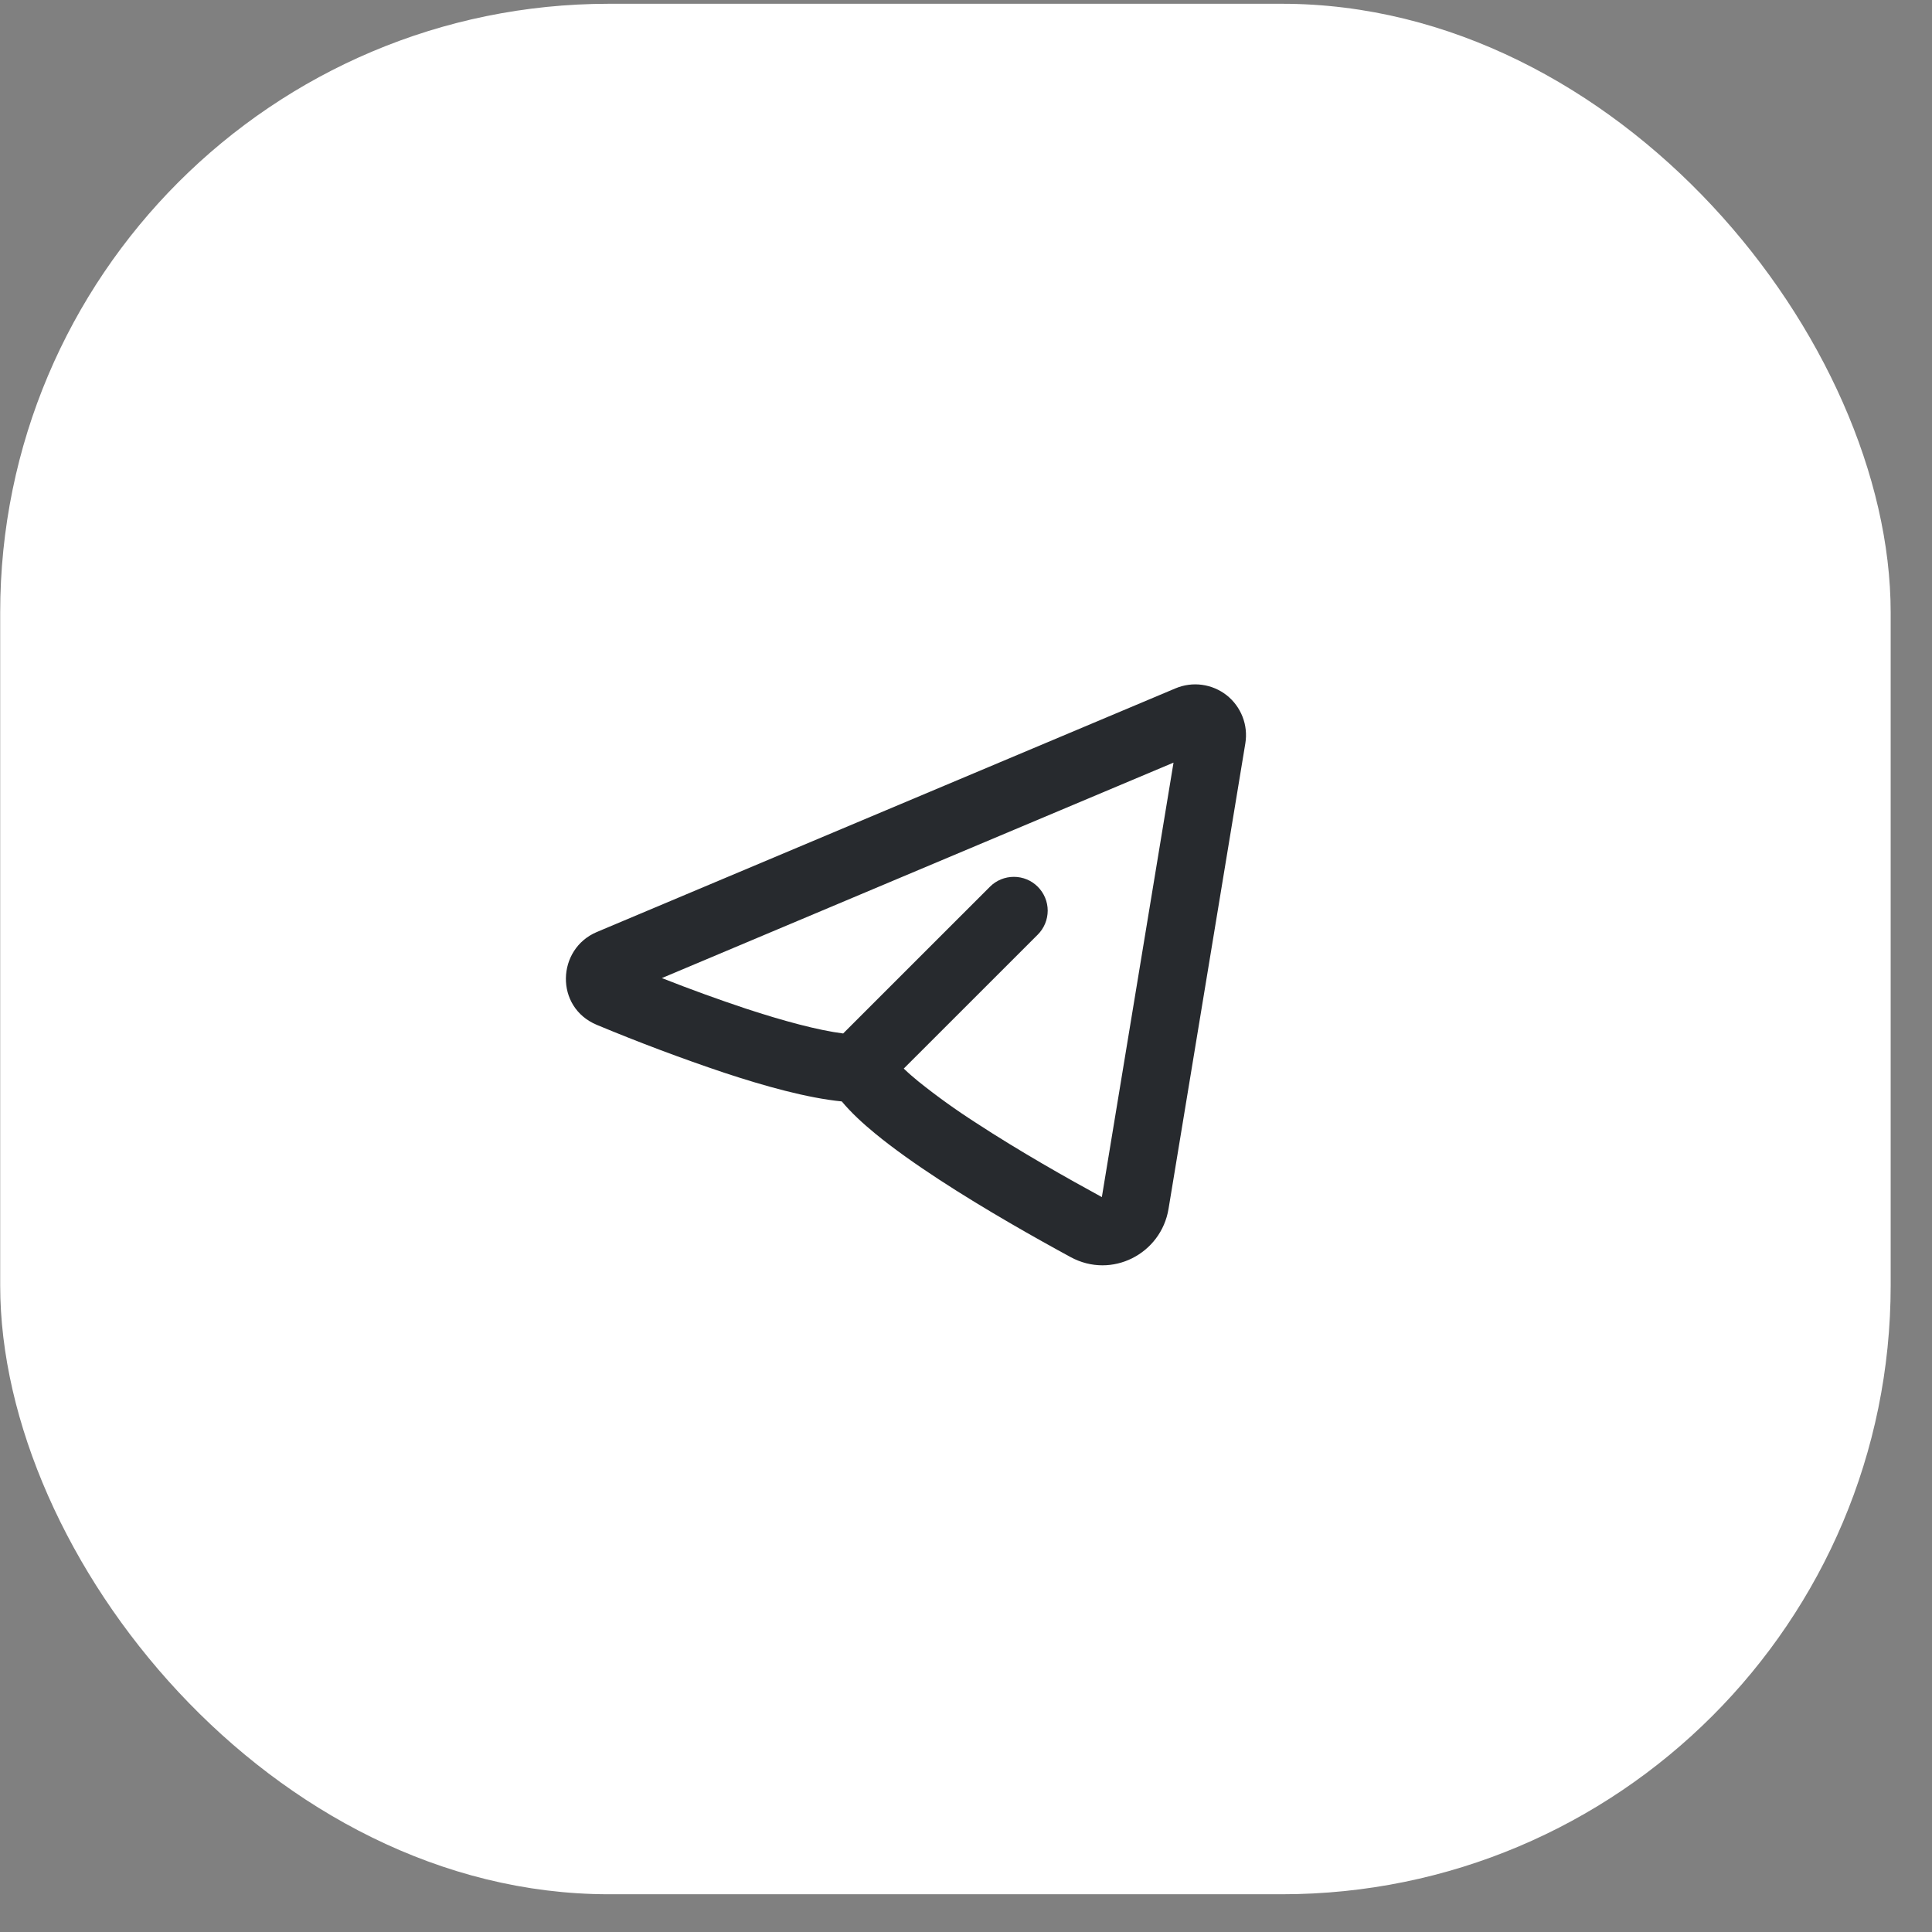
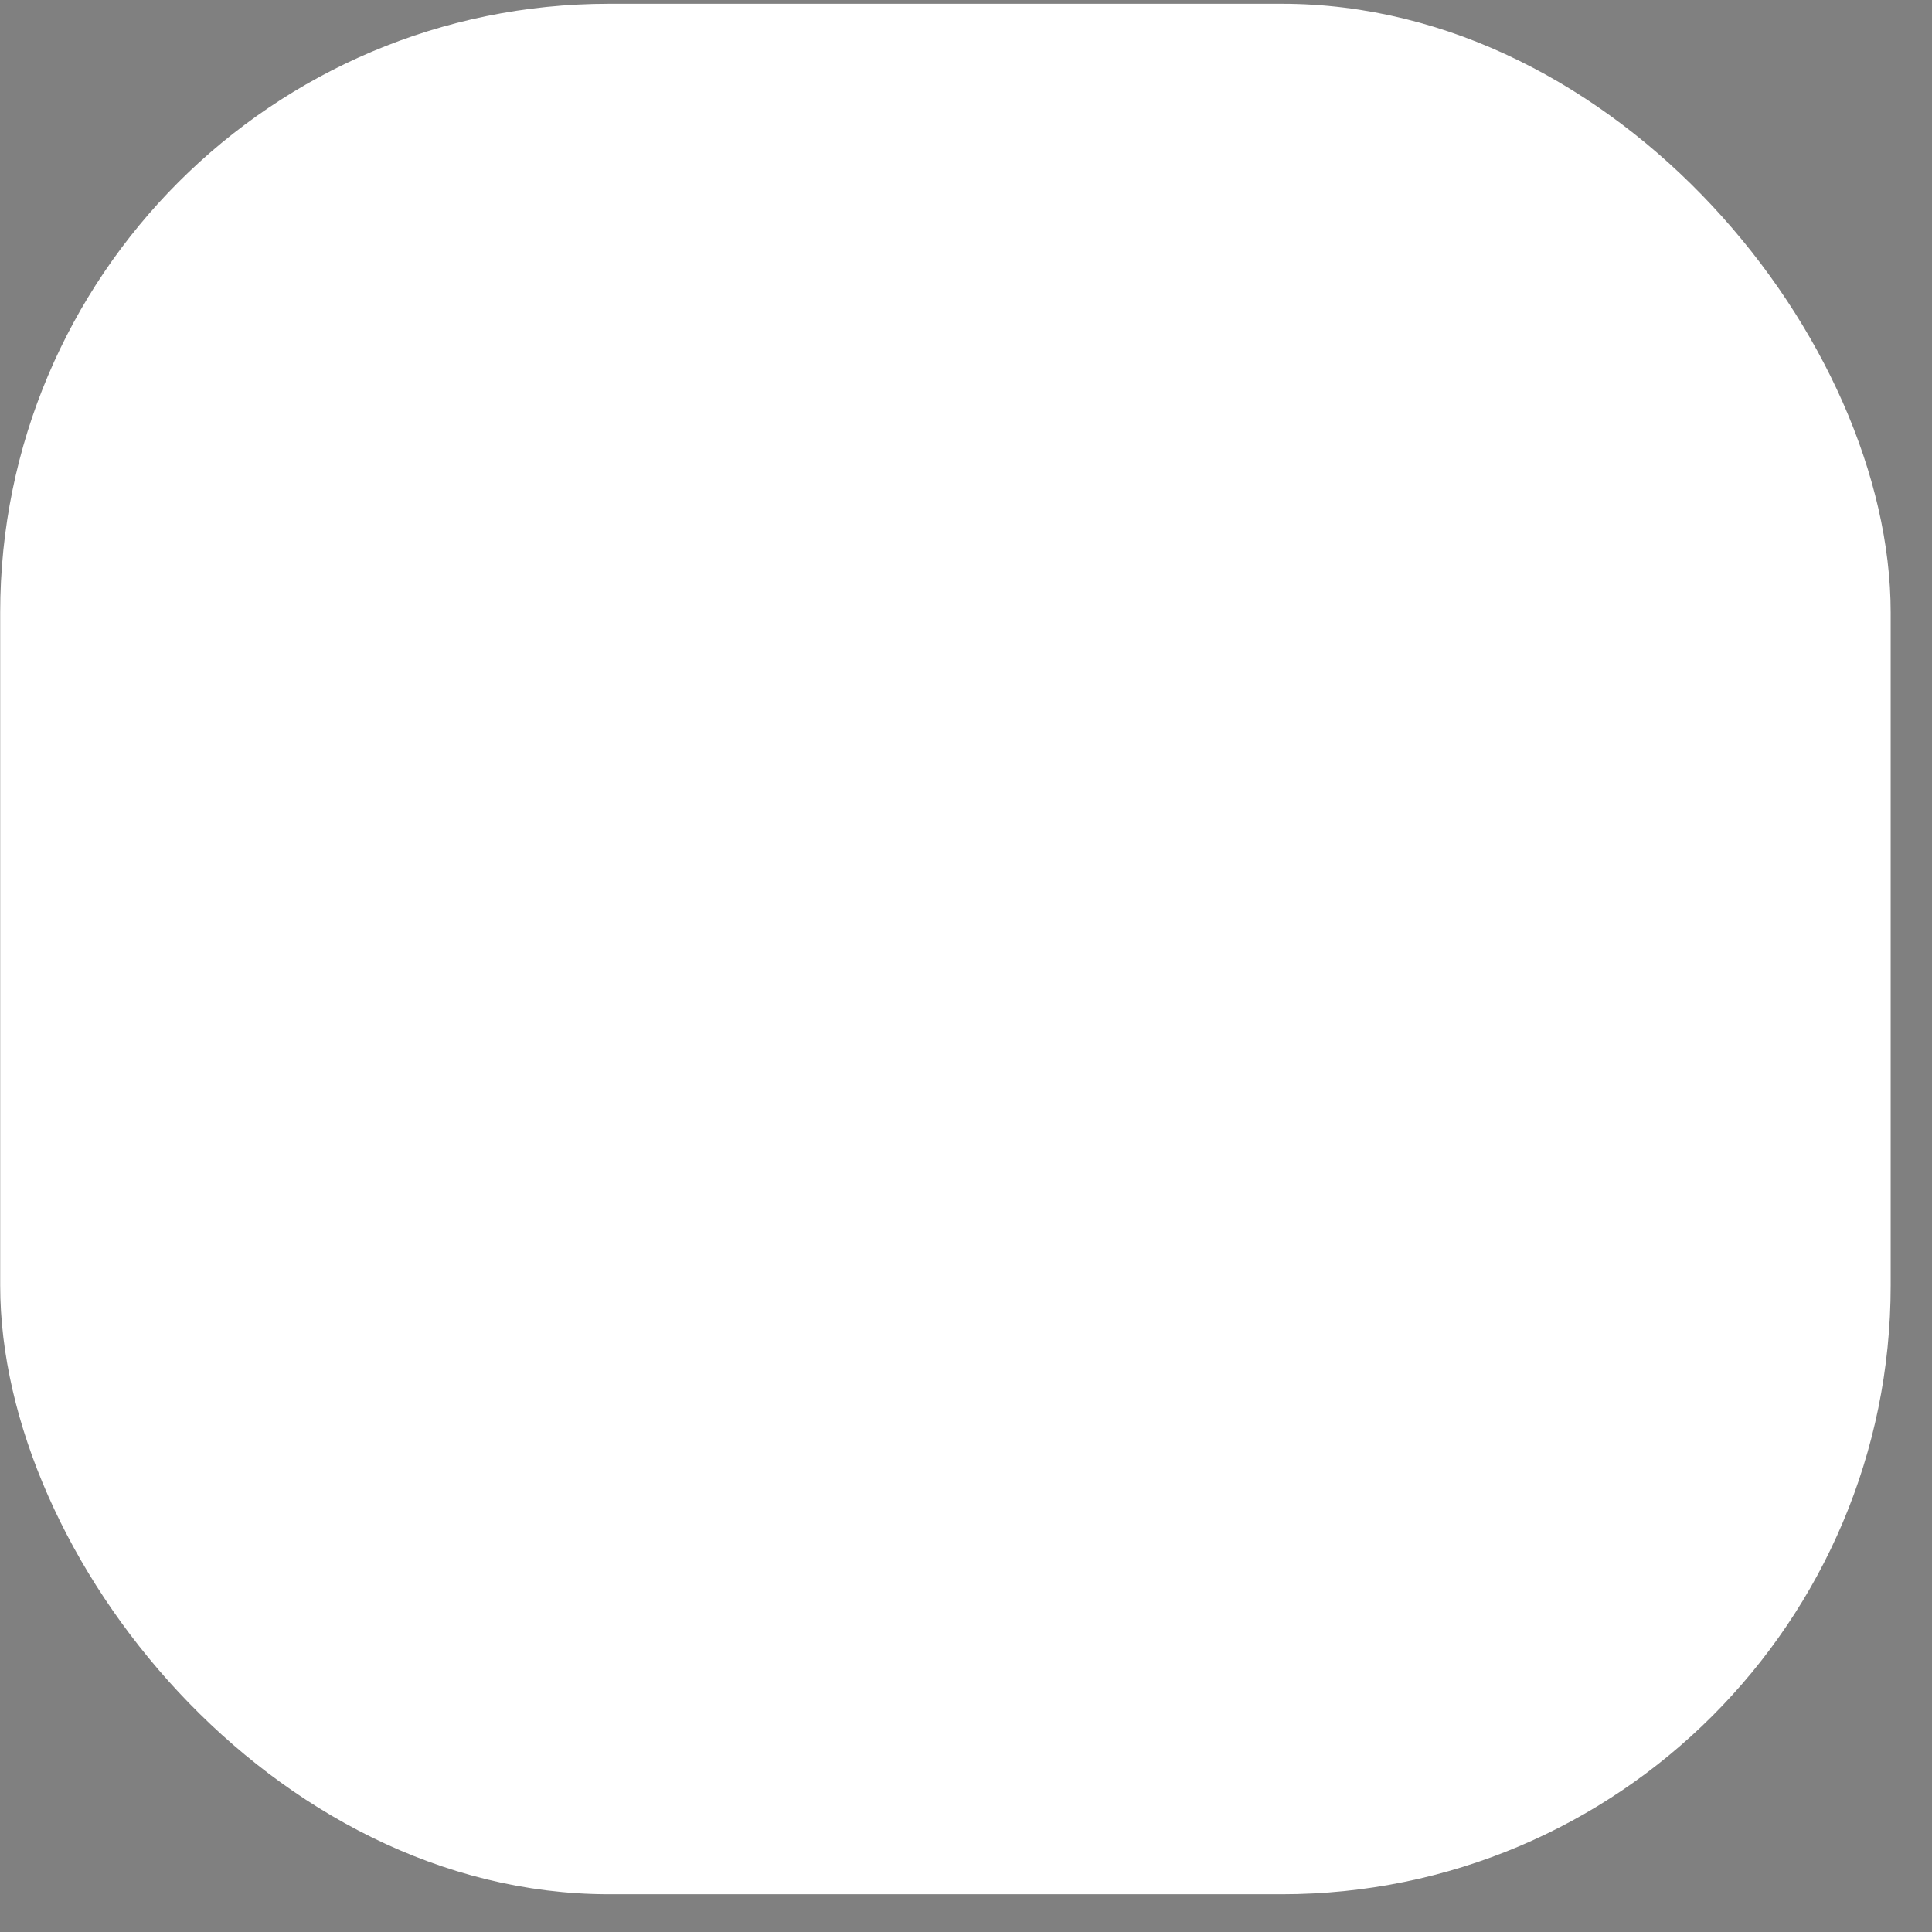
<svg xmlns="http://www.w3.org/2000/svg" width="41" height="41" viewBox="0 0 41 41" fill="none">
  <rect x="0" y="0" width="41" height="41" fill="#808080" stroke="none" />
  <rect x="0.004" y="0.08" width="40.119" height="40.119" rx="12.92" fill="white" />
-   <path fill-rule="evenodd" clip-rule="evenodd" d="M26.428 15.775C26.459 15.585 26.439 15.39 26.369 15.211C26.299 15.031 26.183 14.874 26.032 14.754C25.88 14.635 25.7 14.559 25.509 14.533C25.318 14.507 25.124 14.533 24.946 14.608L12.667 19.778C11.812 20.138 11.768 21.376 12.667 21.75C13.558 22.121 14.462 22.461 15.377 22.768C16.216 23.045 17.131 23.302 17.864 23.374C18.064 23.614 18.316 23.845 18.573 24.056C18.966 24.379 19.439 24.712 19.927 25.031C20.905 25.67 21.99 26.281 22.721 26.678C23.595 27.152 24.641 26.607 24.798 25.654L26.428 15.775ZM14.044 20.757L24.904 16.184L23.383 25.404C22.666 25.014 21.632 24.43 20.712 23.828C20.288 23.556 19.878 23.262 19.485 22.946C19.38 22.86 19.277 22.771 19.179 22.677L22.023 19.834C22.158 19.699 22.233 19.517 22.234 19.326C22.234 19.136 22.158 18.953 22.023 18.818C21.889 18.683 21.706 18.608 21.516 18.608C21.325 18.608 21.142 18.683 21.008 18.818L17.893 21.932C17.366 21.865 16.633 21.669 15.827 21.404C15.227 21.204 14.633 20.988 14.045 20.756L14.044 20.757Z" fill="#272A2E" />
</svg>